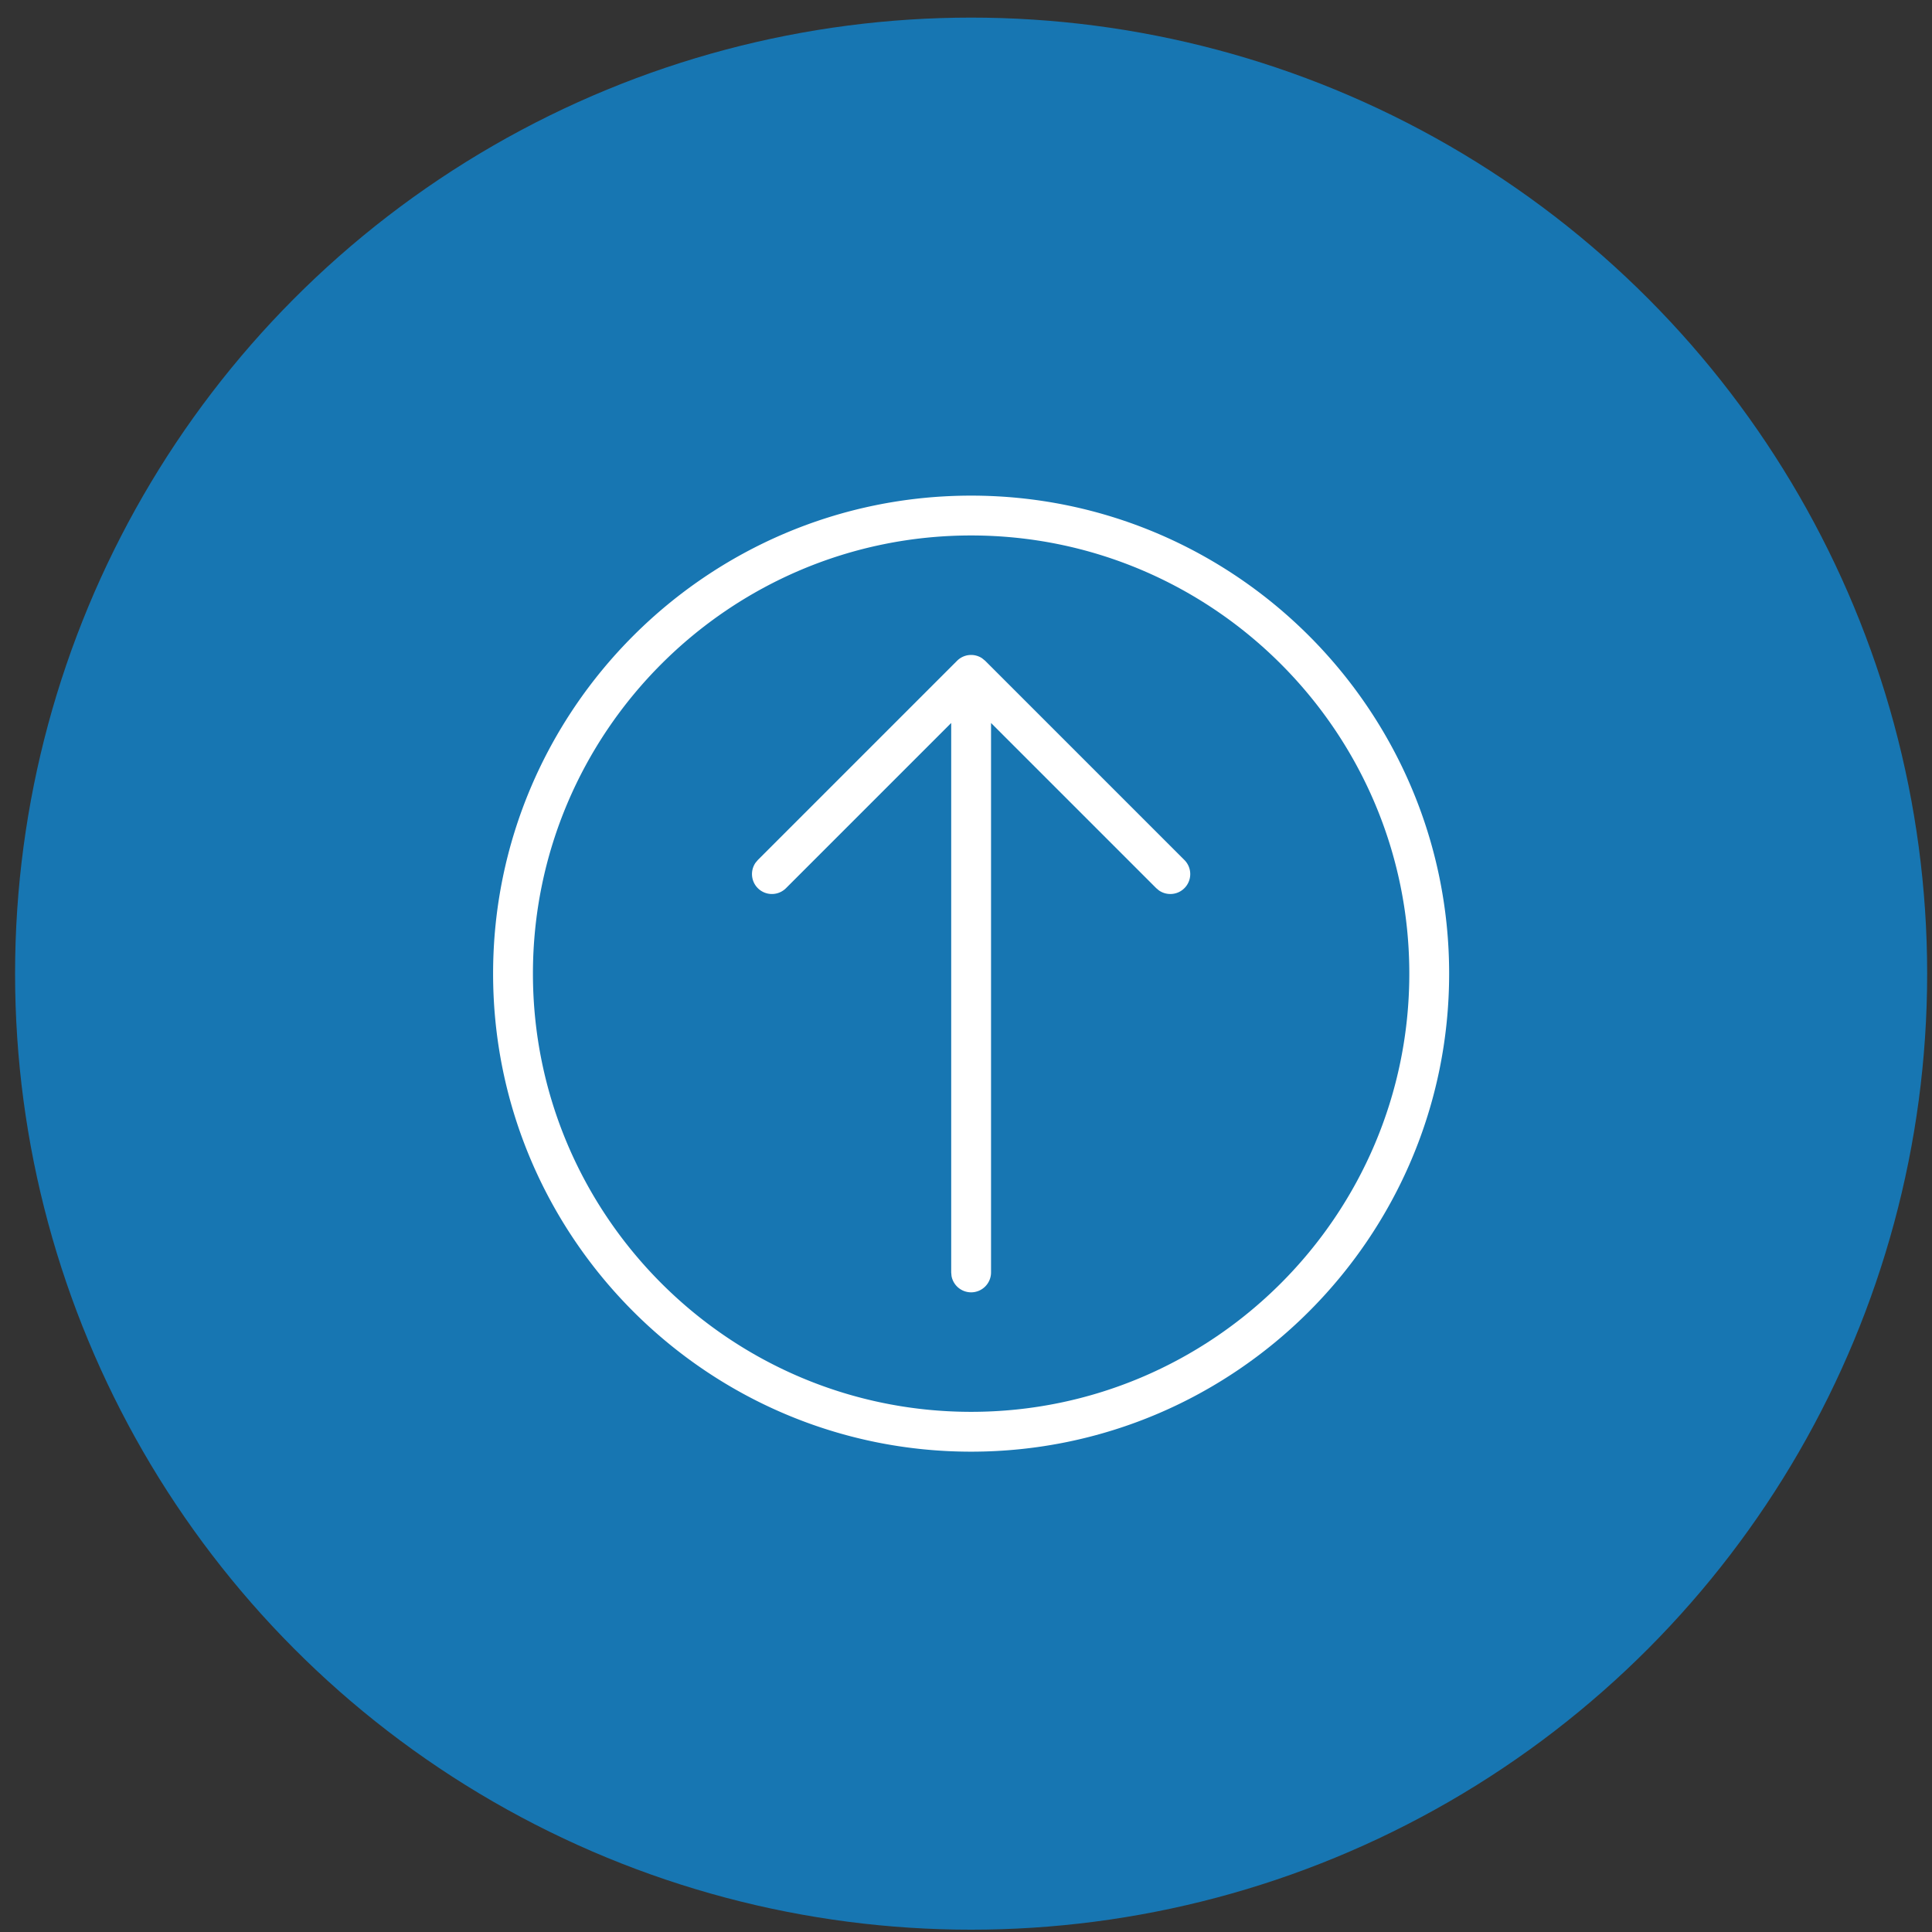
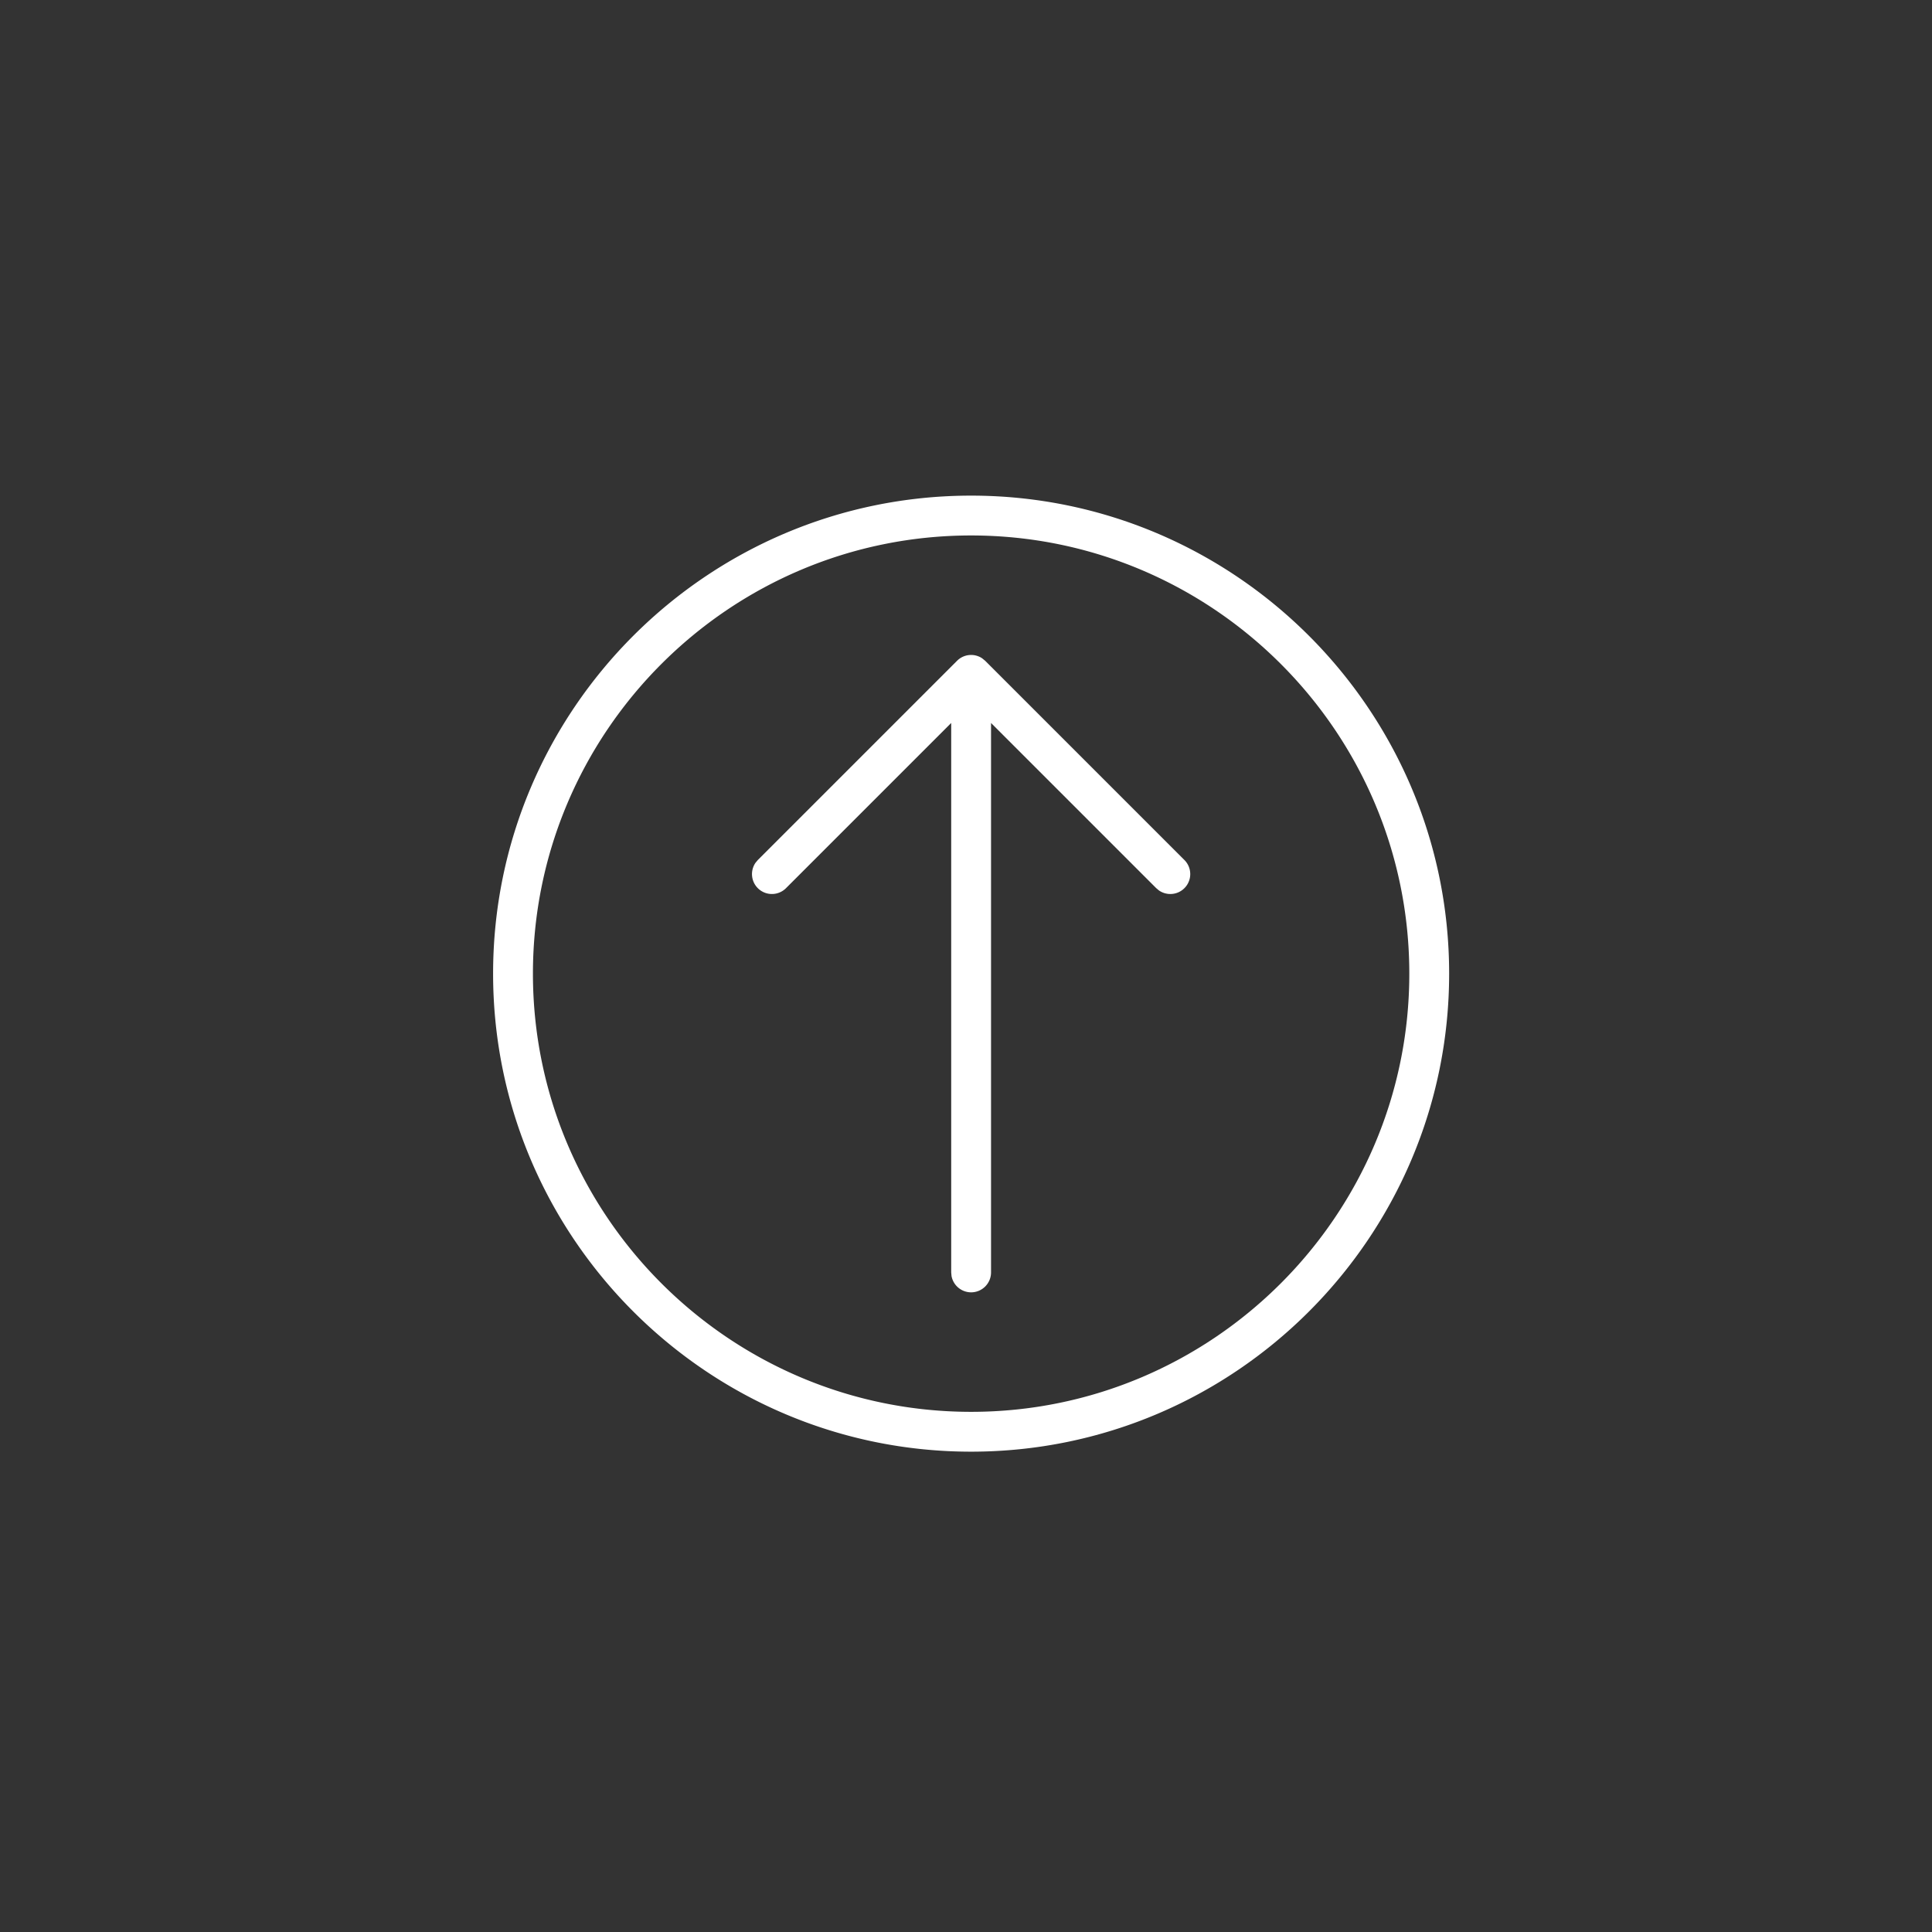
<svg xmlns="http://www.w3.org/2000/svg" width="97" height="97" viewBox="0 0 97 97">
  <rect x="0" y="0" width="97" height="97" fill="#333333" stroke="none" />
  <g transform="translate(.757 .884)" fill="none" fill-rule="evenodd">
-     <circle fill="#1776B2" cx="48" cy="48" r="48" />
    <path d="M48 24c13.234 0 24 10.767 24 24S61.234 72 48 72 24 61.233 24 48s10.766-24 24-24zm0 2c-12.13 0-22 9.87-22 22s9.87 22 22 22 22-9.87 22-22-9.87-22-22-22zm0 38a1 1 0 0 1-.984-.82L47 63V35.414l-8.293 8.293a1 1 0 0 1-1.53-1.276l.116-.138 10-10a.997.997 0 0 1 1.257-.128l.157.128 10 10a1 1 0 0 1-1.276 1.53l-.138-.116L49 35.414V63a1 1 0 0 1-1 1z" fill="#FFF" />
  </g>
</svg>